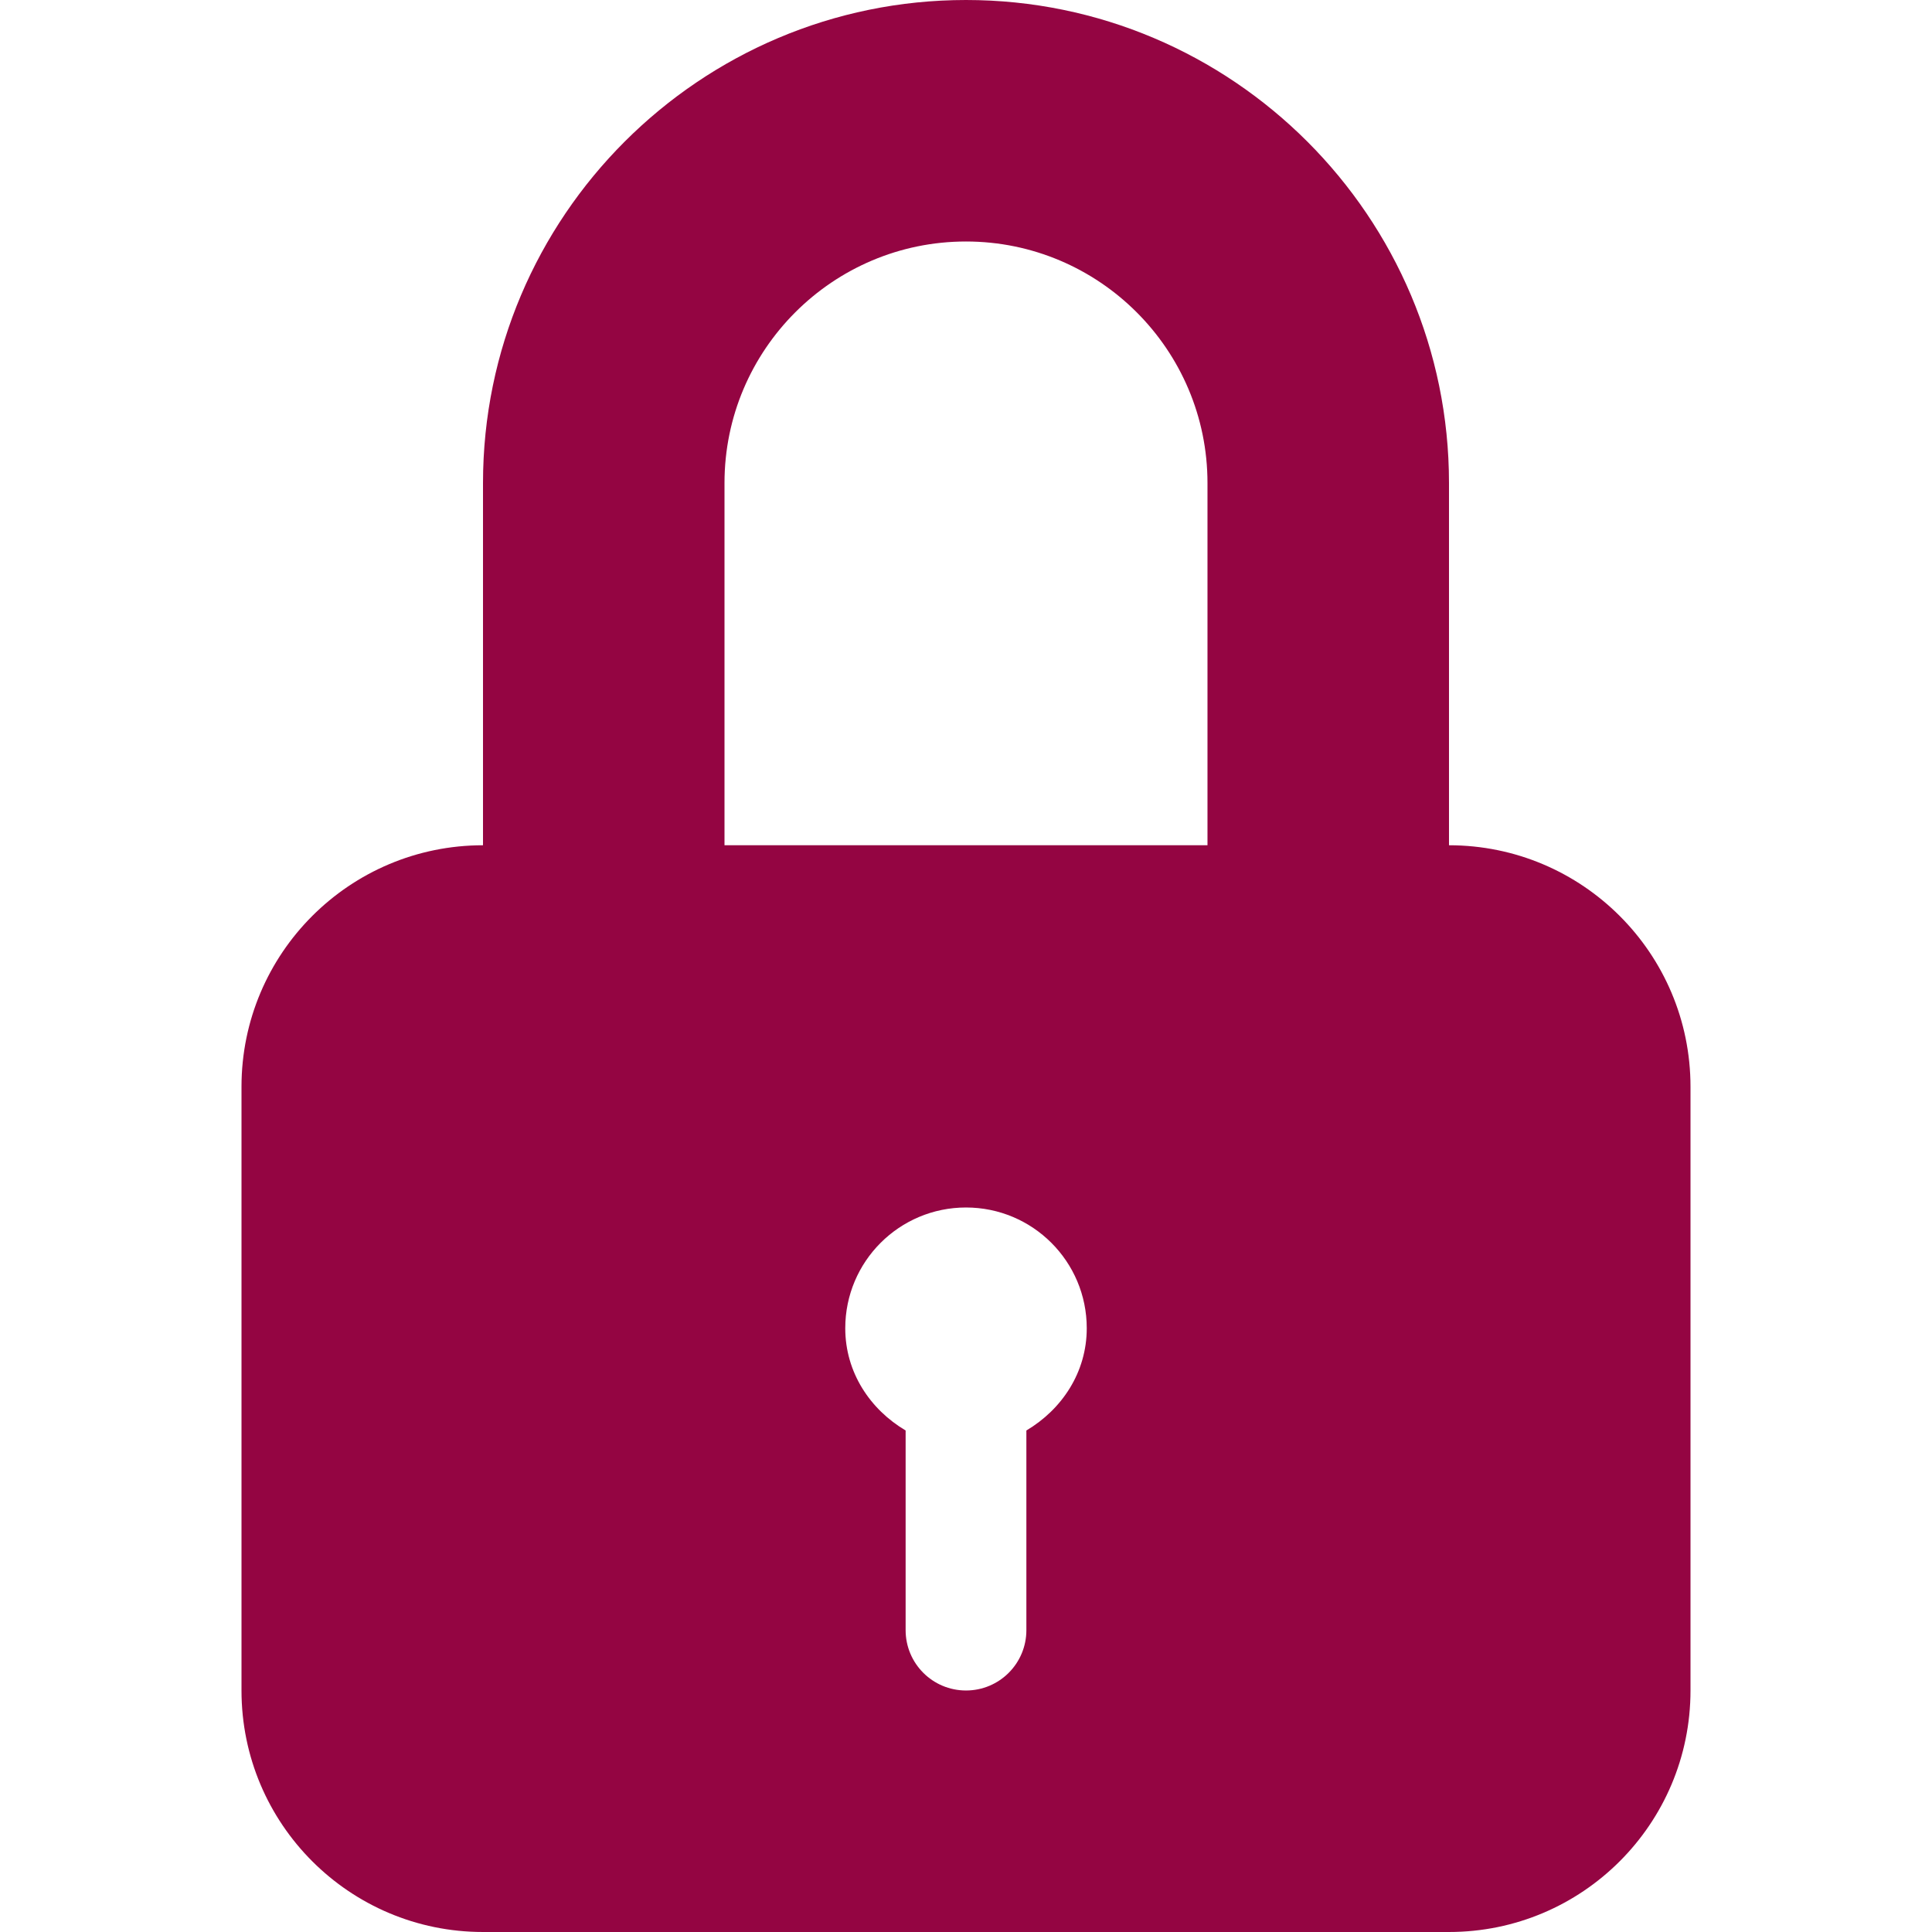
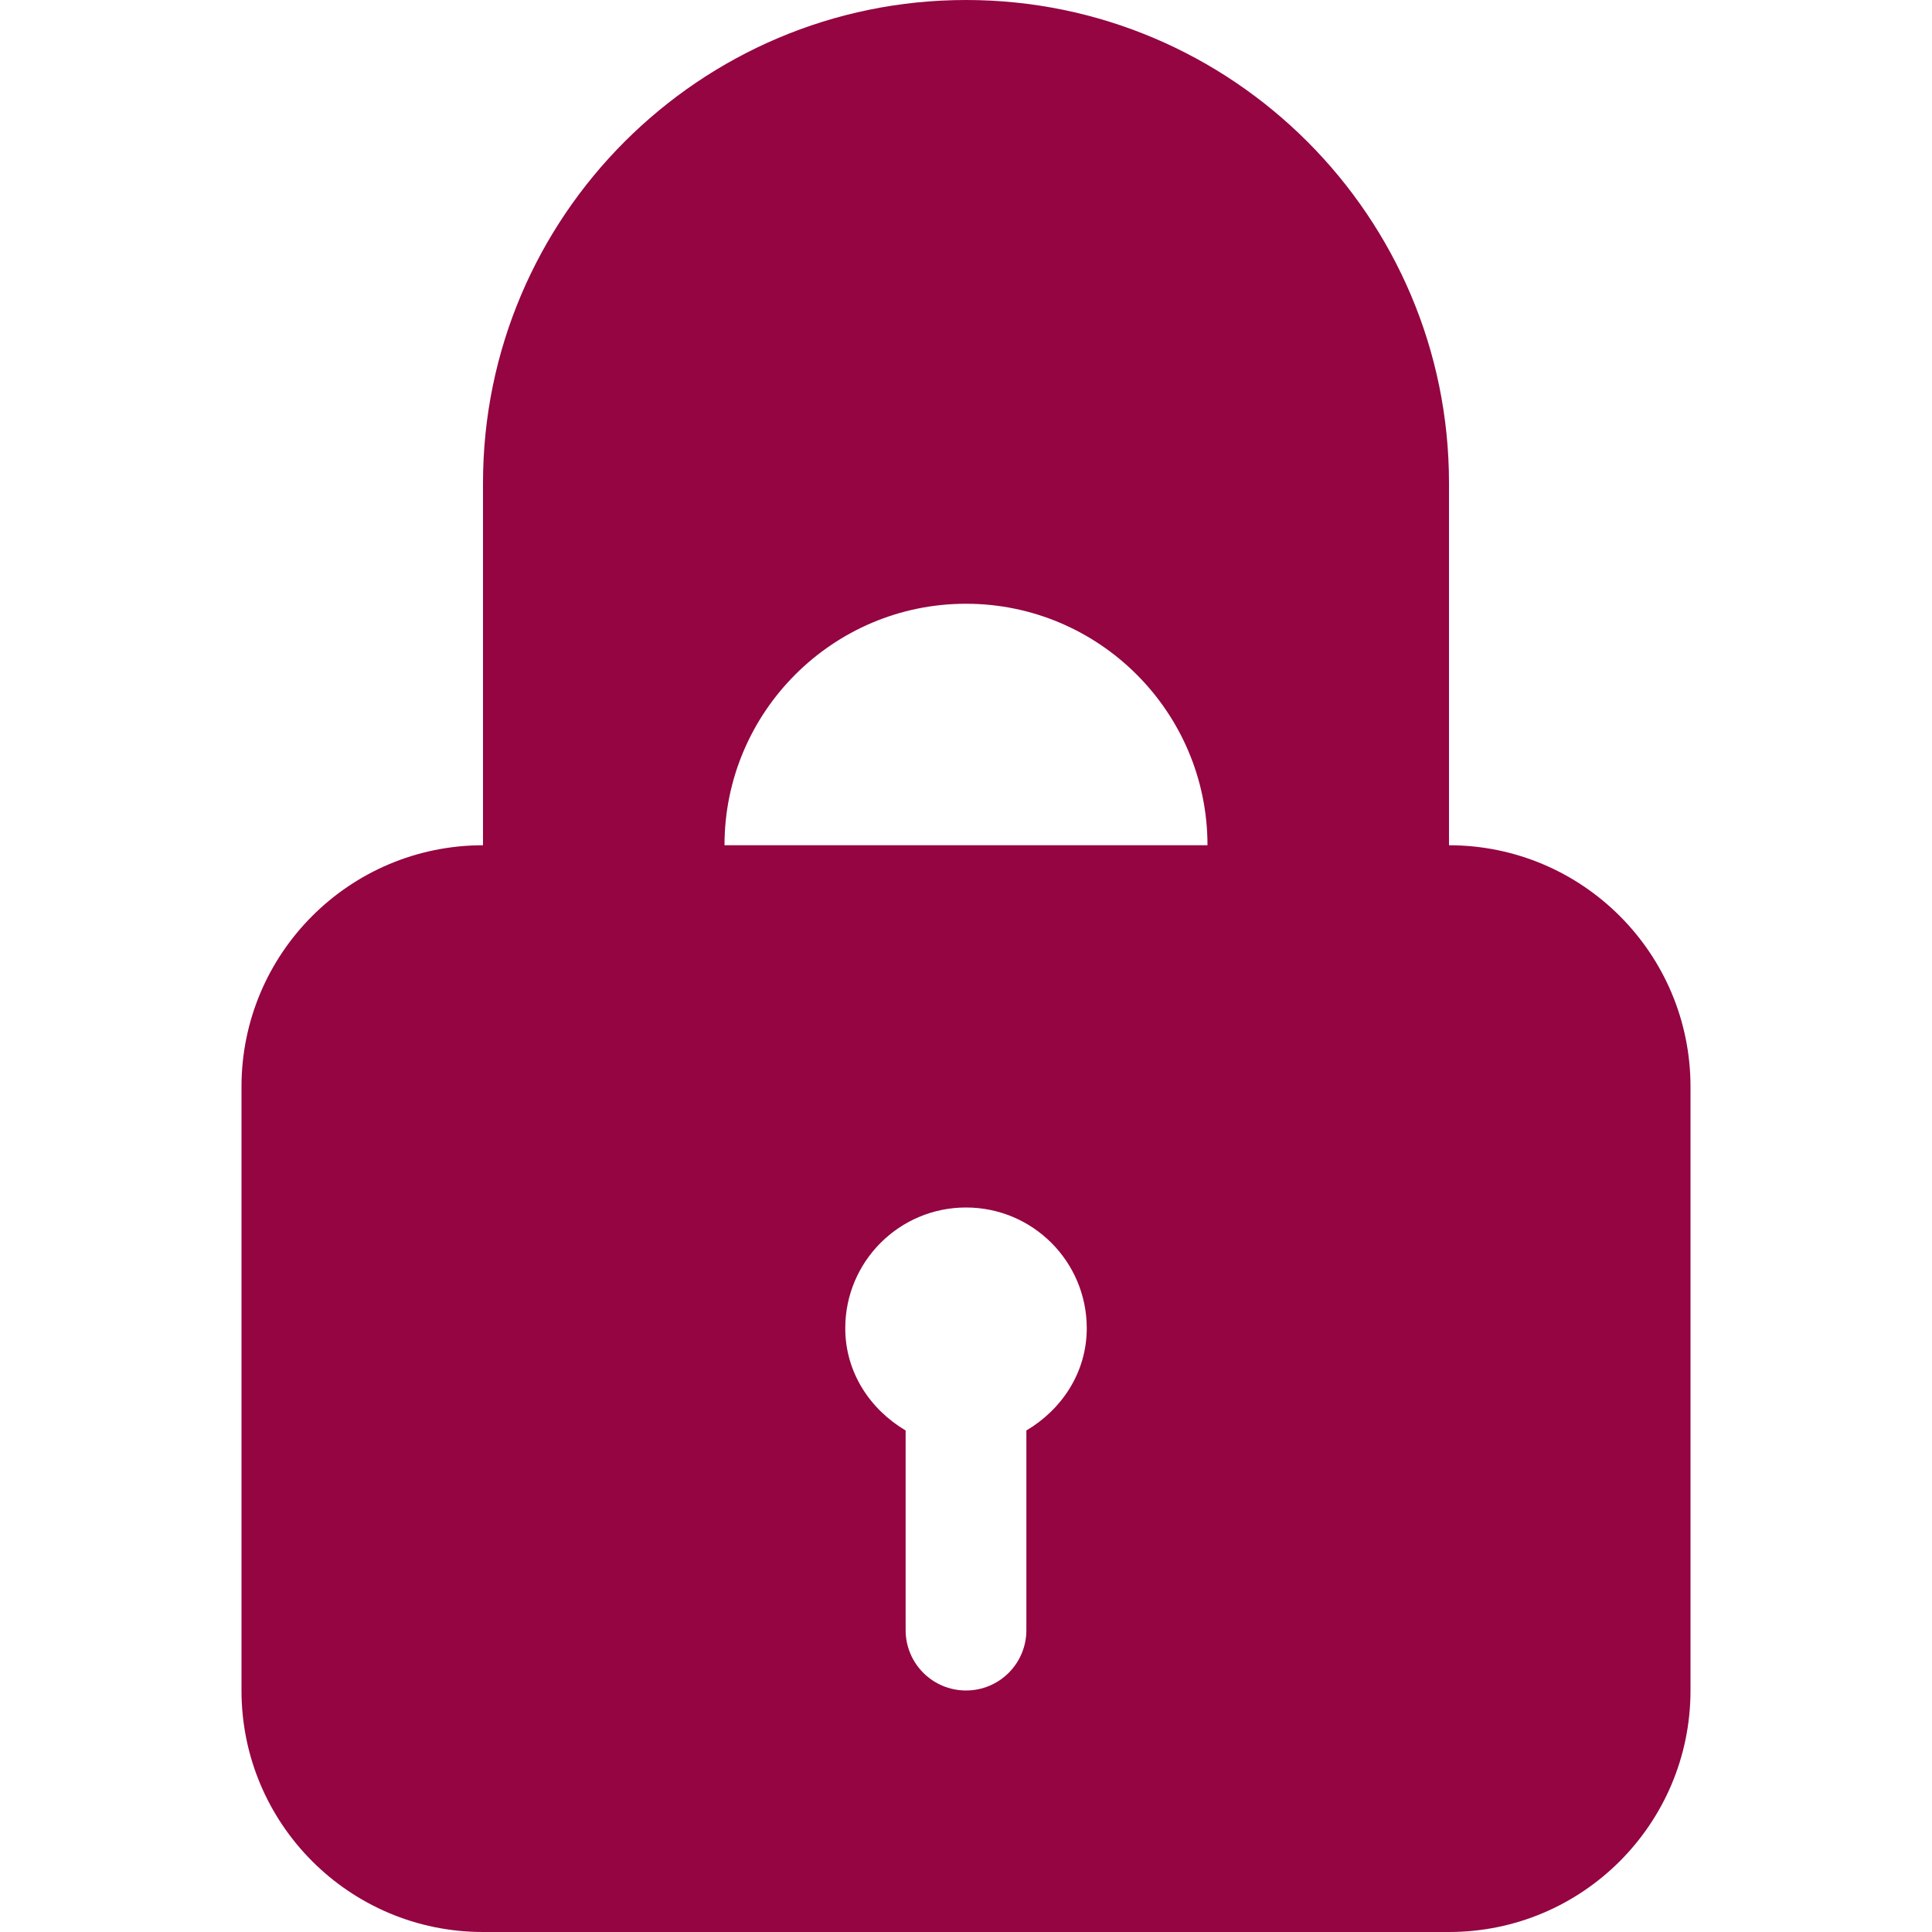
<svg xmlns="http://www.w3.org/2000/svg" version="1.1" id="Capa_1" x="0px" y="0px" width="485.213px" height="485.212px" viewBox="0 0 485.213 485.212" style="enable-background:new 0 0 485.213 485.212;" xml:space="preserve">
  <g>
-     <path style="fill: #940542;" d="M363.908,212.282v-90.978C363.908,54.434,309.509,0,242.606,0c-66.884,0-121.302,54.434-121.302,121.304v90.978   c-33.498,0-60.653,27.158-60.653,60.648v151.629c0,33.5,27.155,60.653,60.653,60.653h242.604c33.491,0,60.653-27.153,60.653-60.653   V272.93C424.562,239.439,397.399,212.282,363.908,212.282z M257.77,359.257v50.139c0,8.382-6.781,15.163-15.163,15.163   c-8.382,0-15.164-6.781-15.164-15.163v-50.139c-8.9-5.269-15.161-14.57-15.161-25.673c0-16.765,13.579-30.327,30.324-30.327   c16.745,0,30.326,13.562,30.326,30.327C272.933,344.687,266.665,353.989,257.77,359.257z M303.255,212.282h-121.3v-90.978   c0-33.465,27.2-60.653,60.651-60.653c33.435,0,60.648,27.188,60.648,60.653V212.282z" />
+     <path style="fill: #940542;" d="M363.908,212.282v-90.978C363.908,54.434,309.509,0,242.606,0c-66.884,0-121.302,54.434-121.302,121.304v90.978   c-33.498,0-60.653,27.158-60.653,60.648v151.629c0,33.5,27.155,60.653,60.653,60.653h242.604c33.491,0,60.653-27.153,60.653-60.653   V272.93C424.562,239.439,397.399,212.282,363.908,212.282z M257.77,359.257v50.139c0,8.382-6.781,15.163-15.163,15.163   c-8.382,0-15.164-6.781-15.164-15.163v-50.139c-8.9-5.269-15.161-14.57-15.161-25.673c0-16.765,13.579-30.327,30.324-30.327   c16.745,0,30.326,13.562,30.326,30.327C272.933,344.687,266.665,353.989,257.77,359.257z M303.255,212.282h-121.3c0-33.465,27.2-60.653,60.651-60.653c33.435,0,60.648,27.188,60.648,60.653V212.282z" />
  </g>
  <g>
</g>
  <g>
</g>
  <g>
</g>
  <g>
</g>
  <g>
</g>
  <g>
</g>
  <g>
</g>
  <g>
</g>
  <g>
</g>
  <g>
</g>
  <g>
</g>
  <g>
</g>
  <g>
</g>
  <g>
</g>
  <g>
</g>
</svg>